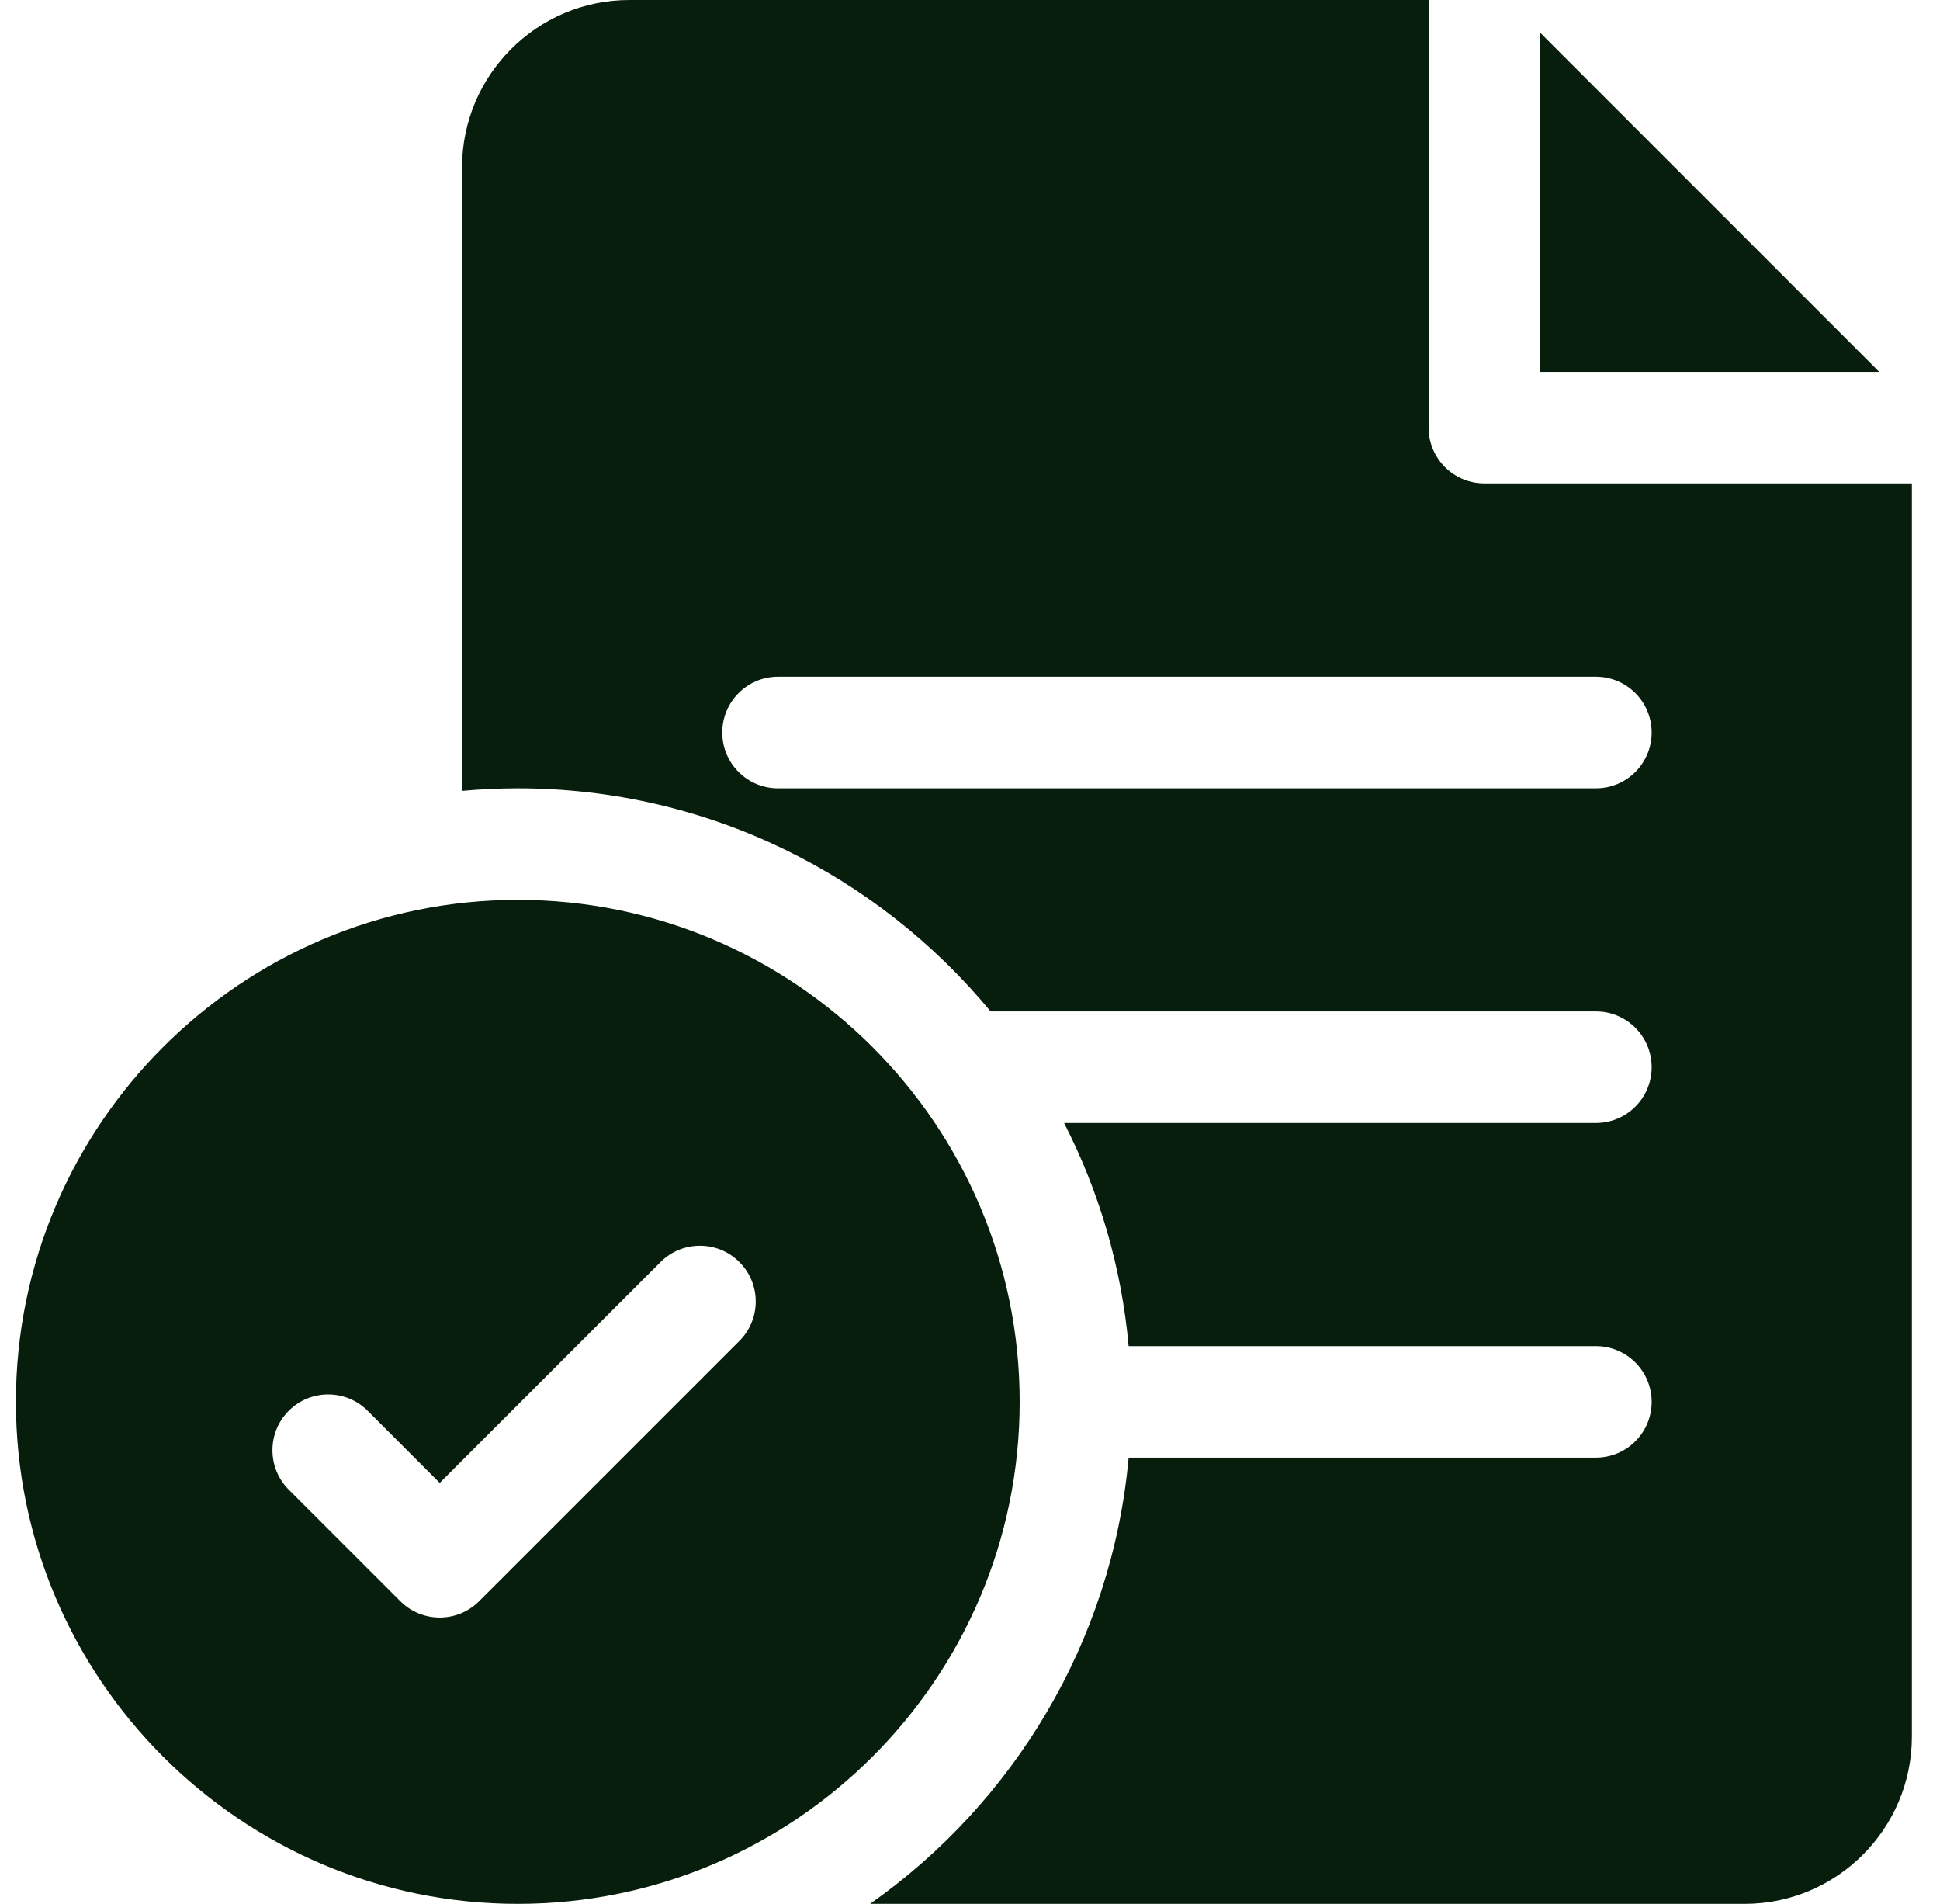
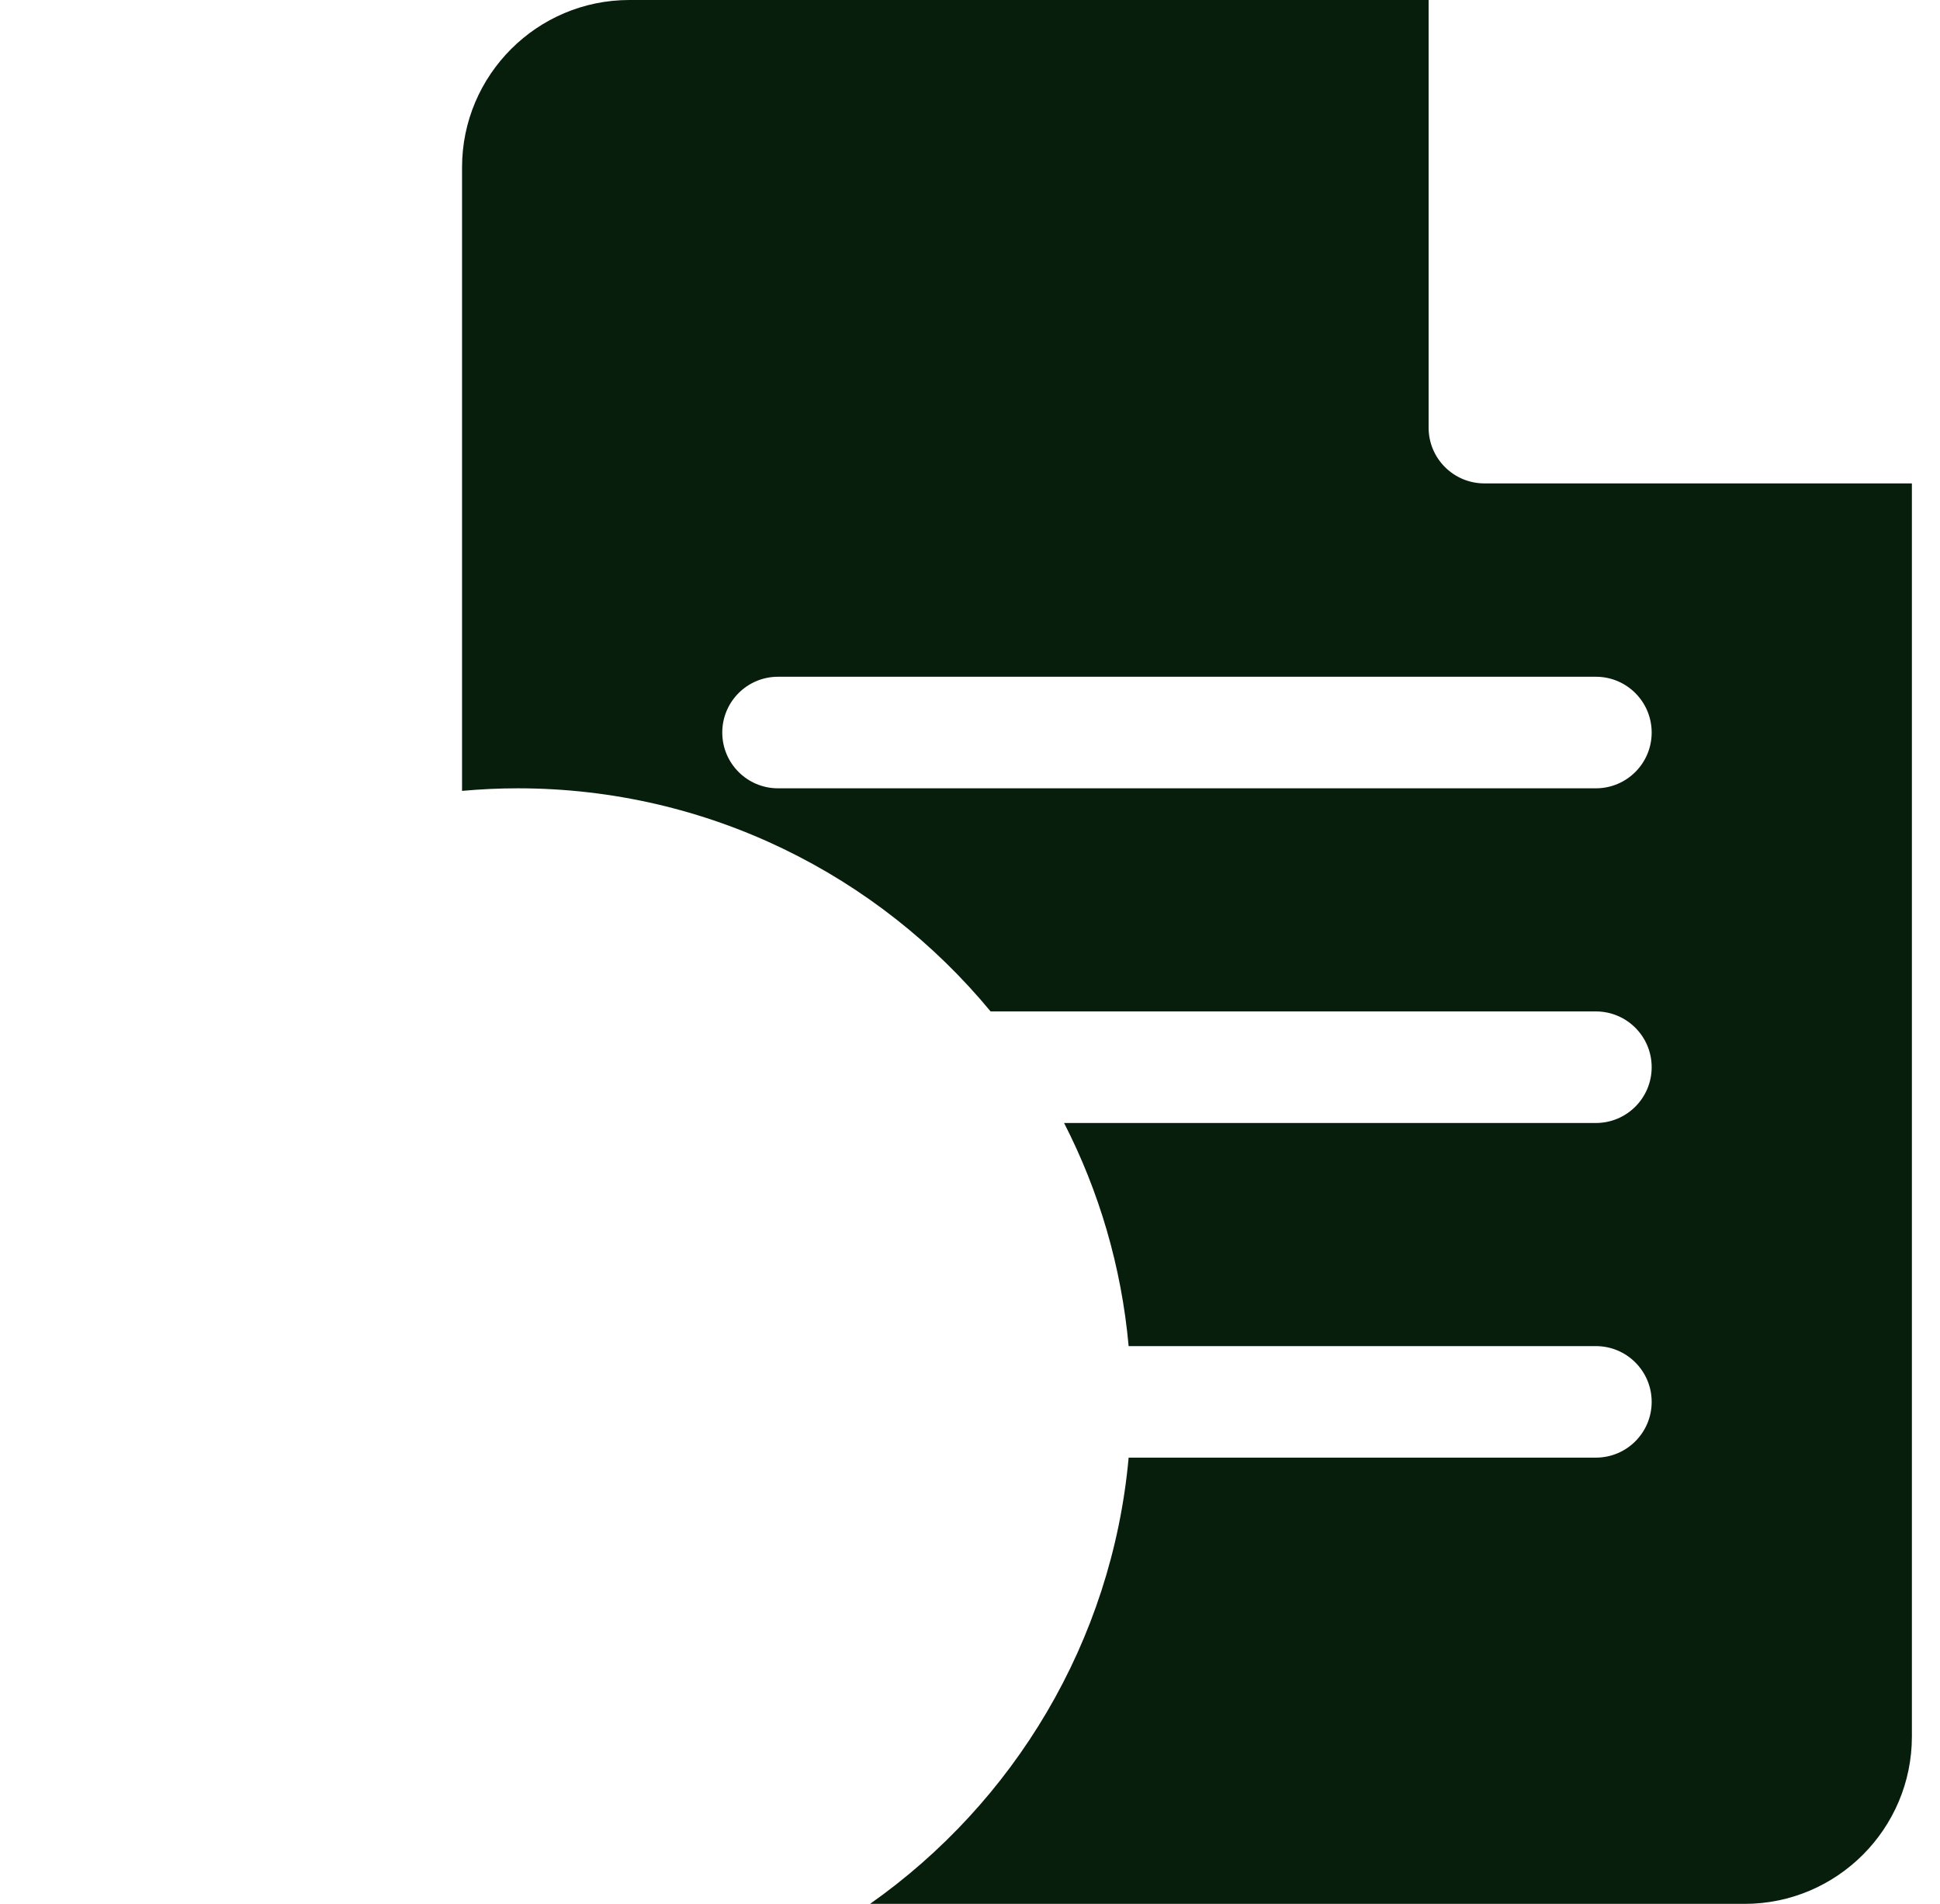
<svg xmlns="http://www.w3.org/2000/svg" width="53" height="52" viewBox="0 0 53 52" fill="none">
  <g clip-path="url(#clip0_162_210)">
-     <path d="M14.146 24.578C6.586 24.578 0.435 30.729 0.435 38.289C0.435 45.849 6.586 52 14.146 52C21.706 52 27.857 45.849 27.857 38.289C27.857 30.729 21.706 24.578 14.146 24.578ZM20.2 36.624L13.09 43.733C12.793 44.031 12.403 44.18 12.013 44.18C11.623 44.18 11.233 44.031 10.936 43.733L7.889 40.687C7.294 40.092 7.294 39.127 7.889 38.532C8.484 37.937 9.449 37.937 10.044 38.532L12.013 40.502L18.045 34.47C18.64 33.875 19.605 33.875 20.2 34.47C20.795 35.065 20.795 36.029 20.2 36.624Z" fill="#081e0c" />
    <path d="M40.552 13.203C39.711 13.203 39.029 12.521 39.029 11.68V0H17.193C14.673 0 12.623 2.05 12.623 4.57V21.601C13.124 21.556 13.632 21.531 14.146 21.531C19.339 21.531 23.987 23.905 27.063 27.625H43.599C44.441 27.625 45.123 28.307 45.123 29.148C45.123 29.99 44.441 30.672 43.599 30.672H29.07C30.023 32.53 30.637 34.589 30.834 36.766H43.599C44.441 36.766 45.123 37.448 45.123 38.289C45.123 39.13 44.441 39.812 43.599 39.812H30.834C30.378 44.844 27.69 49.24 23.77 52H47.662C50.182 52 52.232 49.95 52.232 47.43V13.203H40.552ZM43.599 21.531H21.255C20.414 21.531 19.732 20.849 19.732 20.008C19.732 19.166 20.414 18.484 21.255 18.484H43.599C44.441 18.484 45.123 19.166 45.123 20.008C45.123 20.849 44.441 21.531 43.599 21.531Z" fill="#081e0c" />
-     <path d="M42.076 0.892V10.156H51.339L42.076 0.892Z" fill="#081e0c" />
  </g>
  <defs>
    <clipPath id="clip0_162_210">
      <rect width="52" height="52" fill="white" transform="translate(0.333)" />
    </clipPath>
  </defs>
</svg>